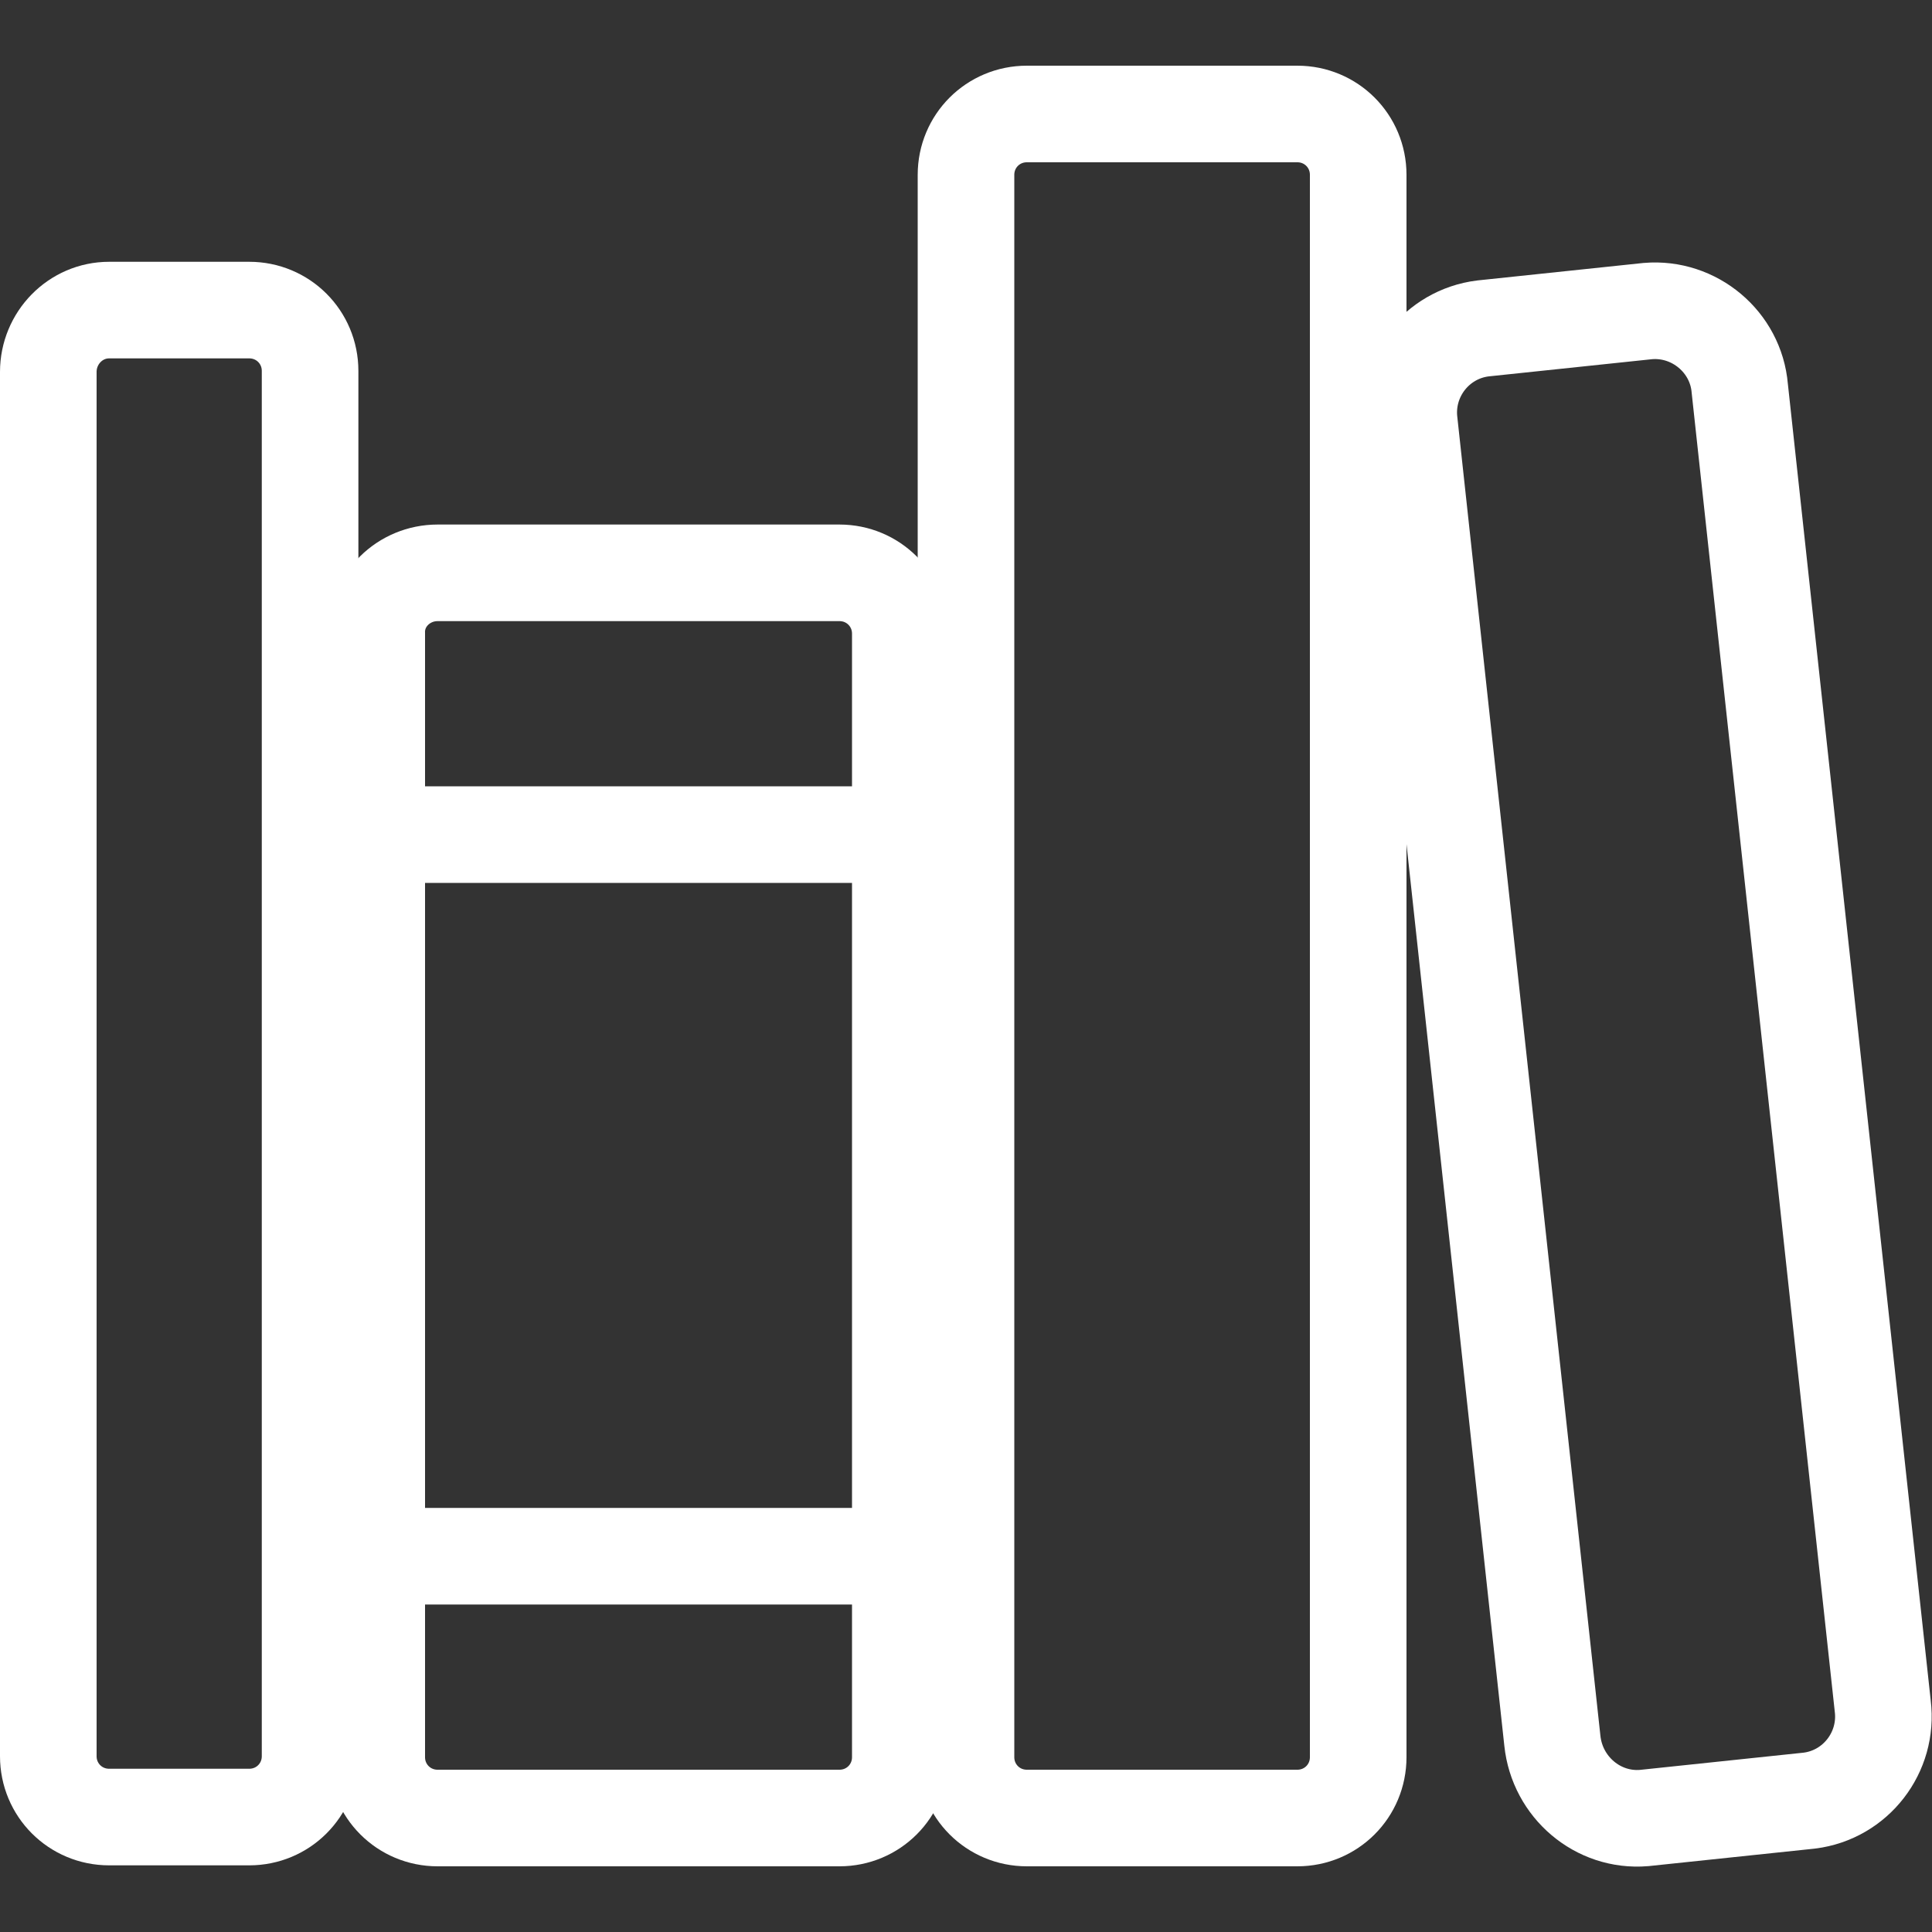
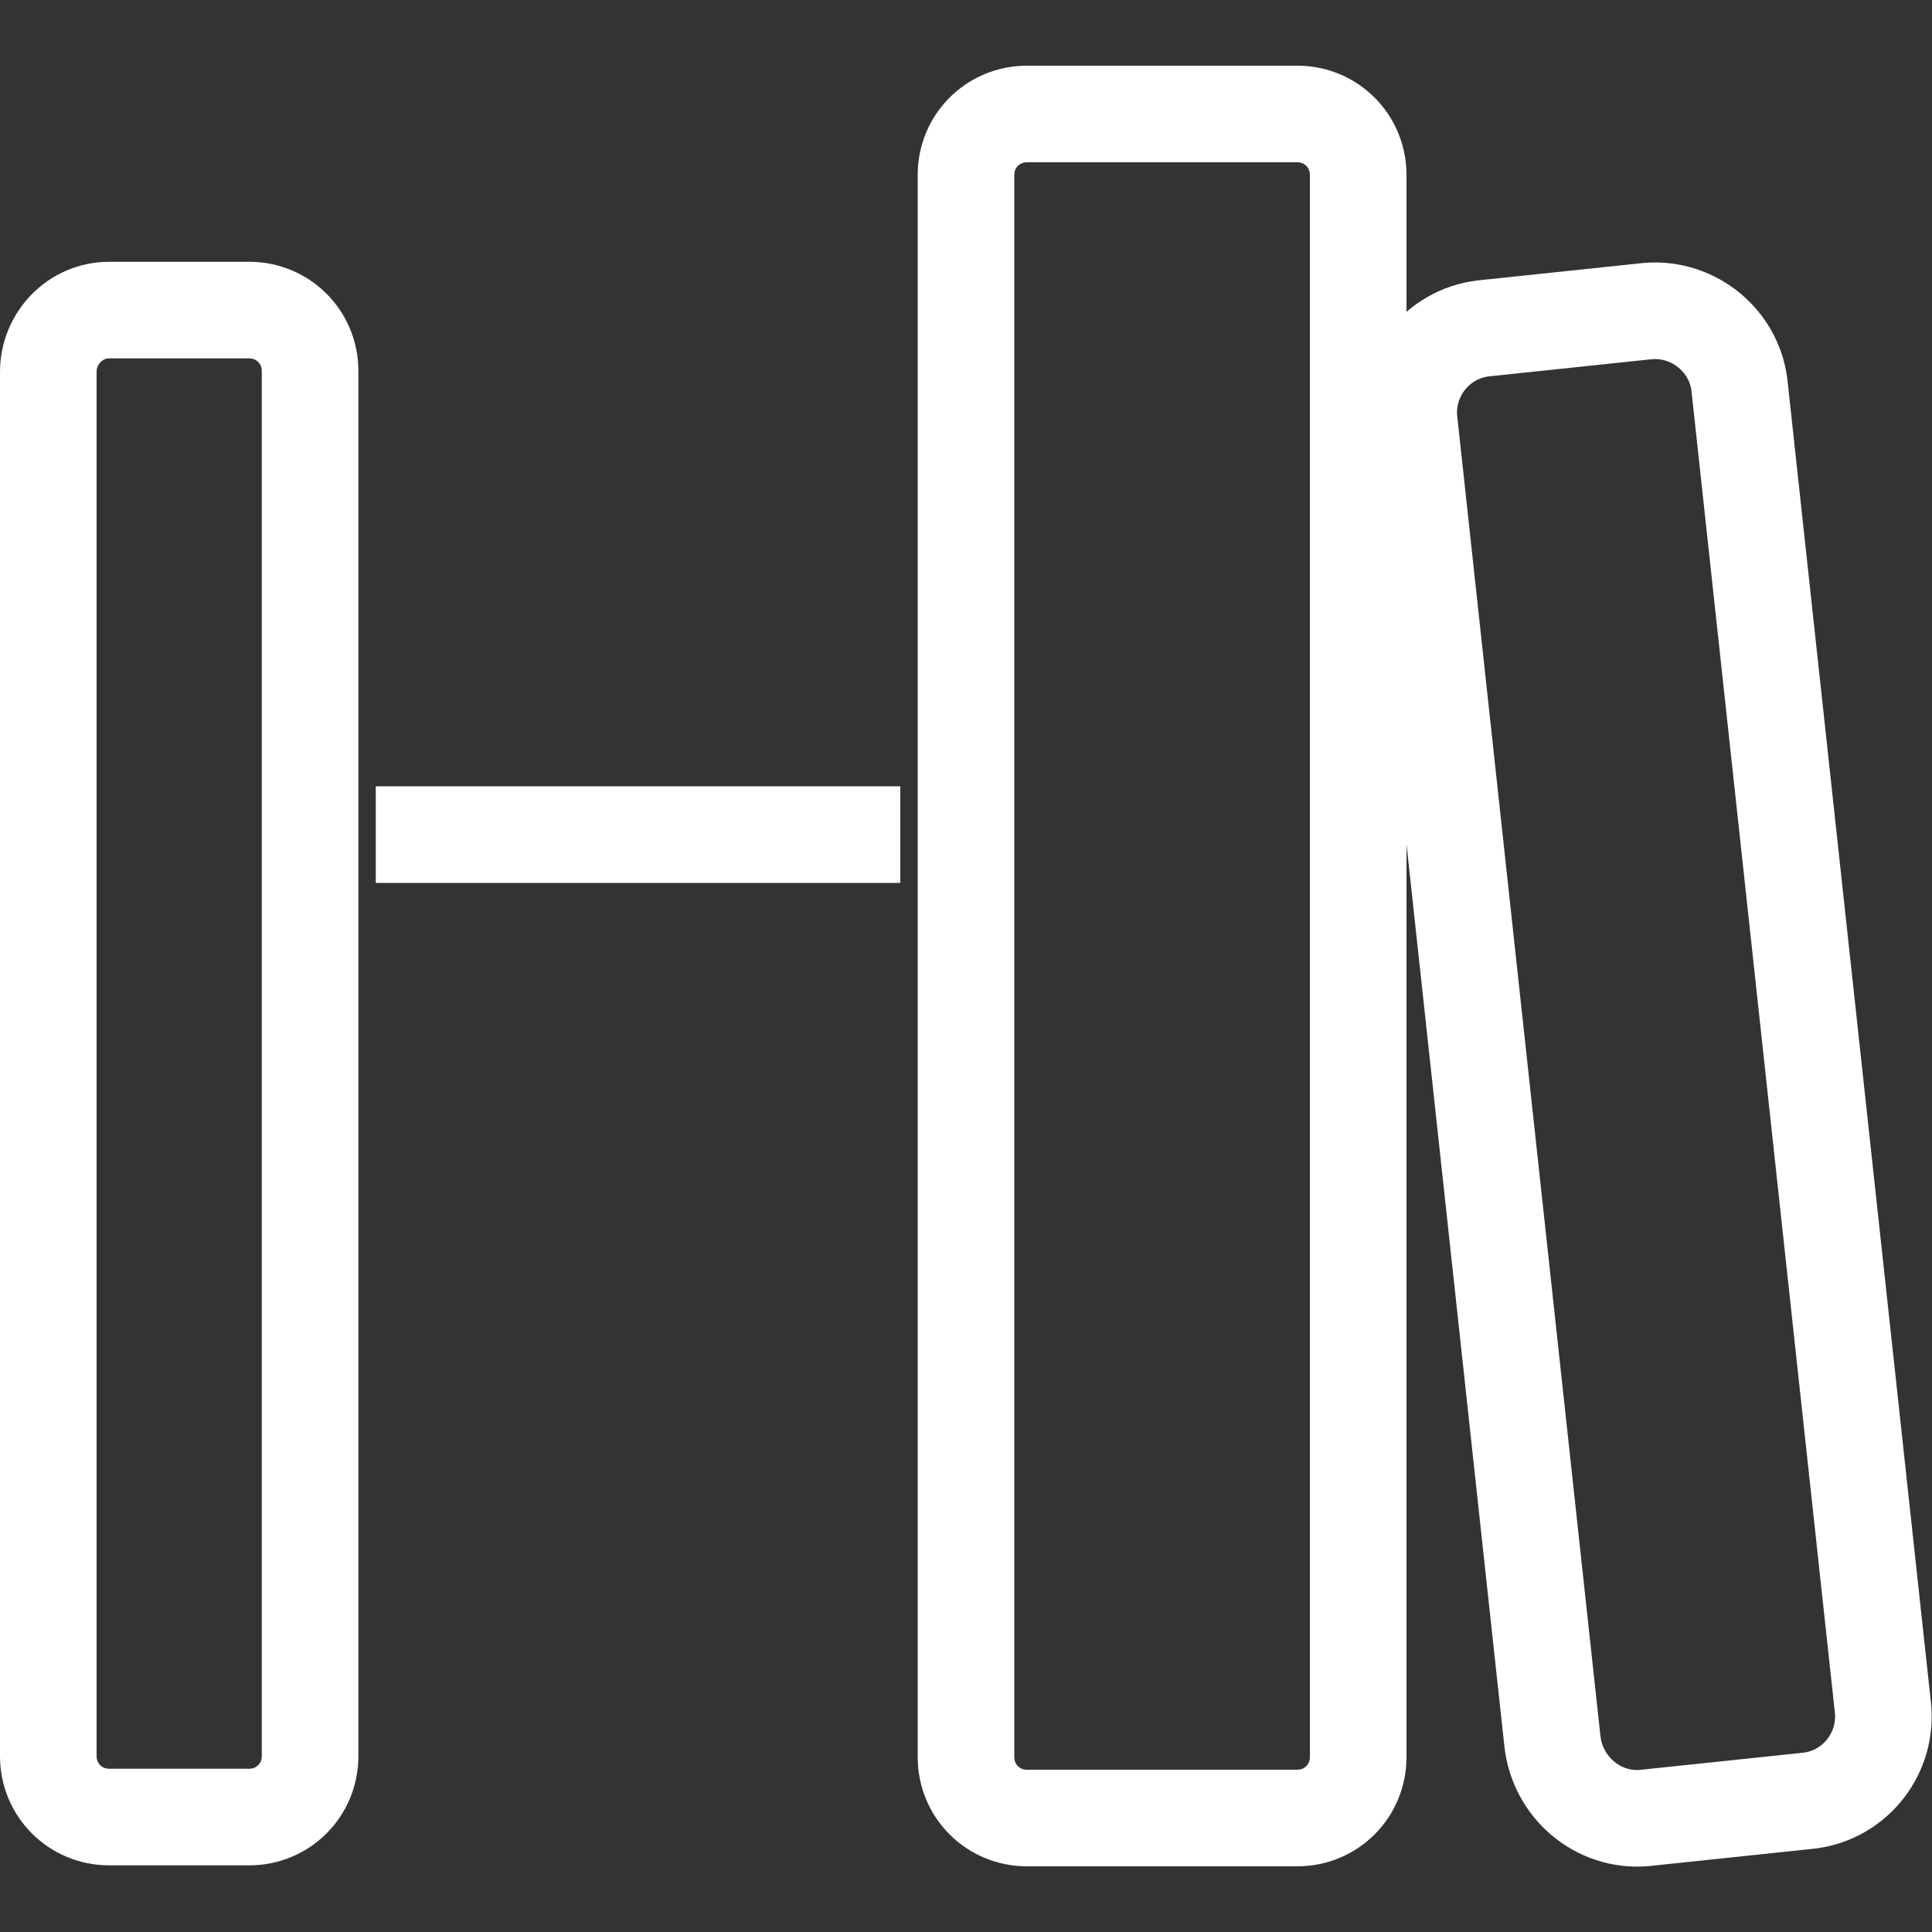
<svg xmlns="http://www.w3.org/2000/svg" x="0px" y="0px" viewBox="0 0 20 20" xml:space="preserve" stroke="#ffff">
  <rect x="0" y="0" width="20" height="20" fill="#333333" stroke="none" />
  <path fill="none" d="M1.13,3.21h1.45c0.35,0,0.63,0.28,0.63,0.63v14.34c0,0.35-0.28,0.63-0.63,0.63H1.13 c-0.35,0-0.63-0.28-0.63-0.63V3.85C0.5,3.5,0.78,3.21,1.13,3.21z" />
  <line fill="none" x1="3.89" y1="8.64" x2="9.32" y2="8.64" />
-   <line fill="none" x1="3.89" y1="16.11" x2="9.32" y2="16.11" />
-   <path fill="none" d="M4.53,5.93h4.16c0.35,0,0.63,0.28,0.63,0.63v11.63c0,0.35-0.28,0.63-0.63,0.63H4.53 c-0.35,0-0.63-0.28-0.63-0.63V6.56C3.89,6.21,4.18,5.93,4.53,5.93z" />
  <path fill="none" d="M10.63,1.18h2.8c0.35,0,0.63,0.28,0.63,0.63v16.38c0,0.35-0.28,0.63-0.63,0.63h-2.8 c-0.35,0-0.63-0.28-0.63-0.63V1.81C10,1.46,10.28,1.18,10.63,1.18z" />
  <path fill="none" d="M17.06,3.22L15.35,3.4c-0.48,0.06-0.82,0.5-0.76,0.98l1.48,13.64 c0.05,0.48,0.47,0.84,0.95,0.8l1.71-0.18c0.48-0.06,0.82-0.5,0.76-0.98L18.01,4.02C17.97,3.54,17.54,3.18,17.06,3.22z" />
</svg>